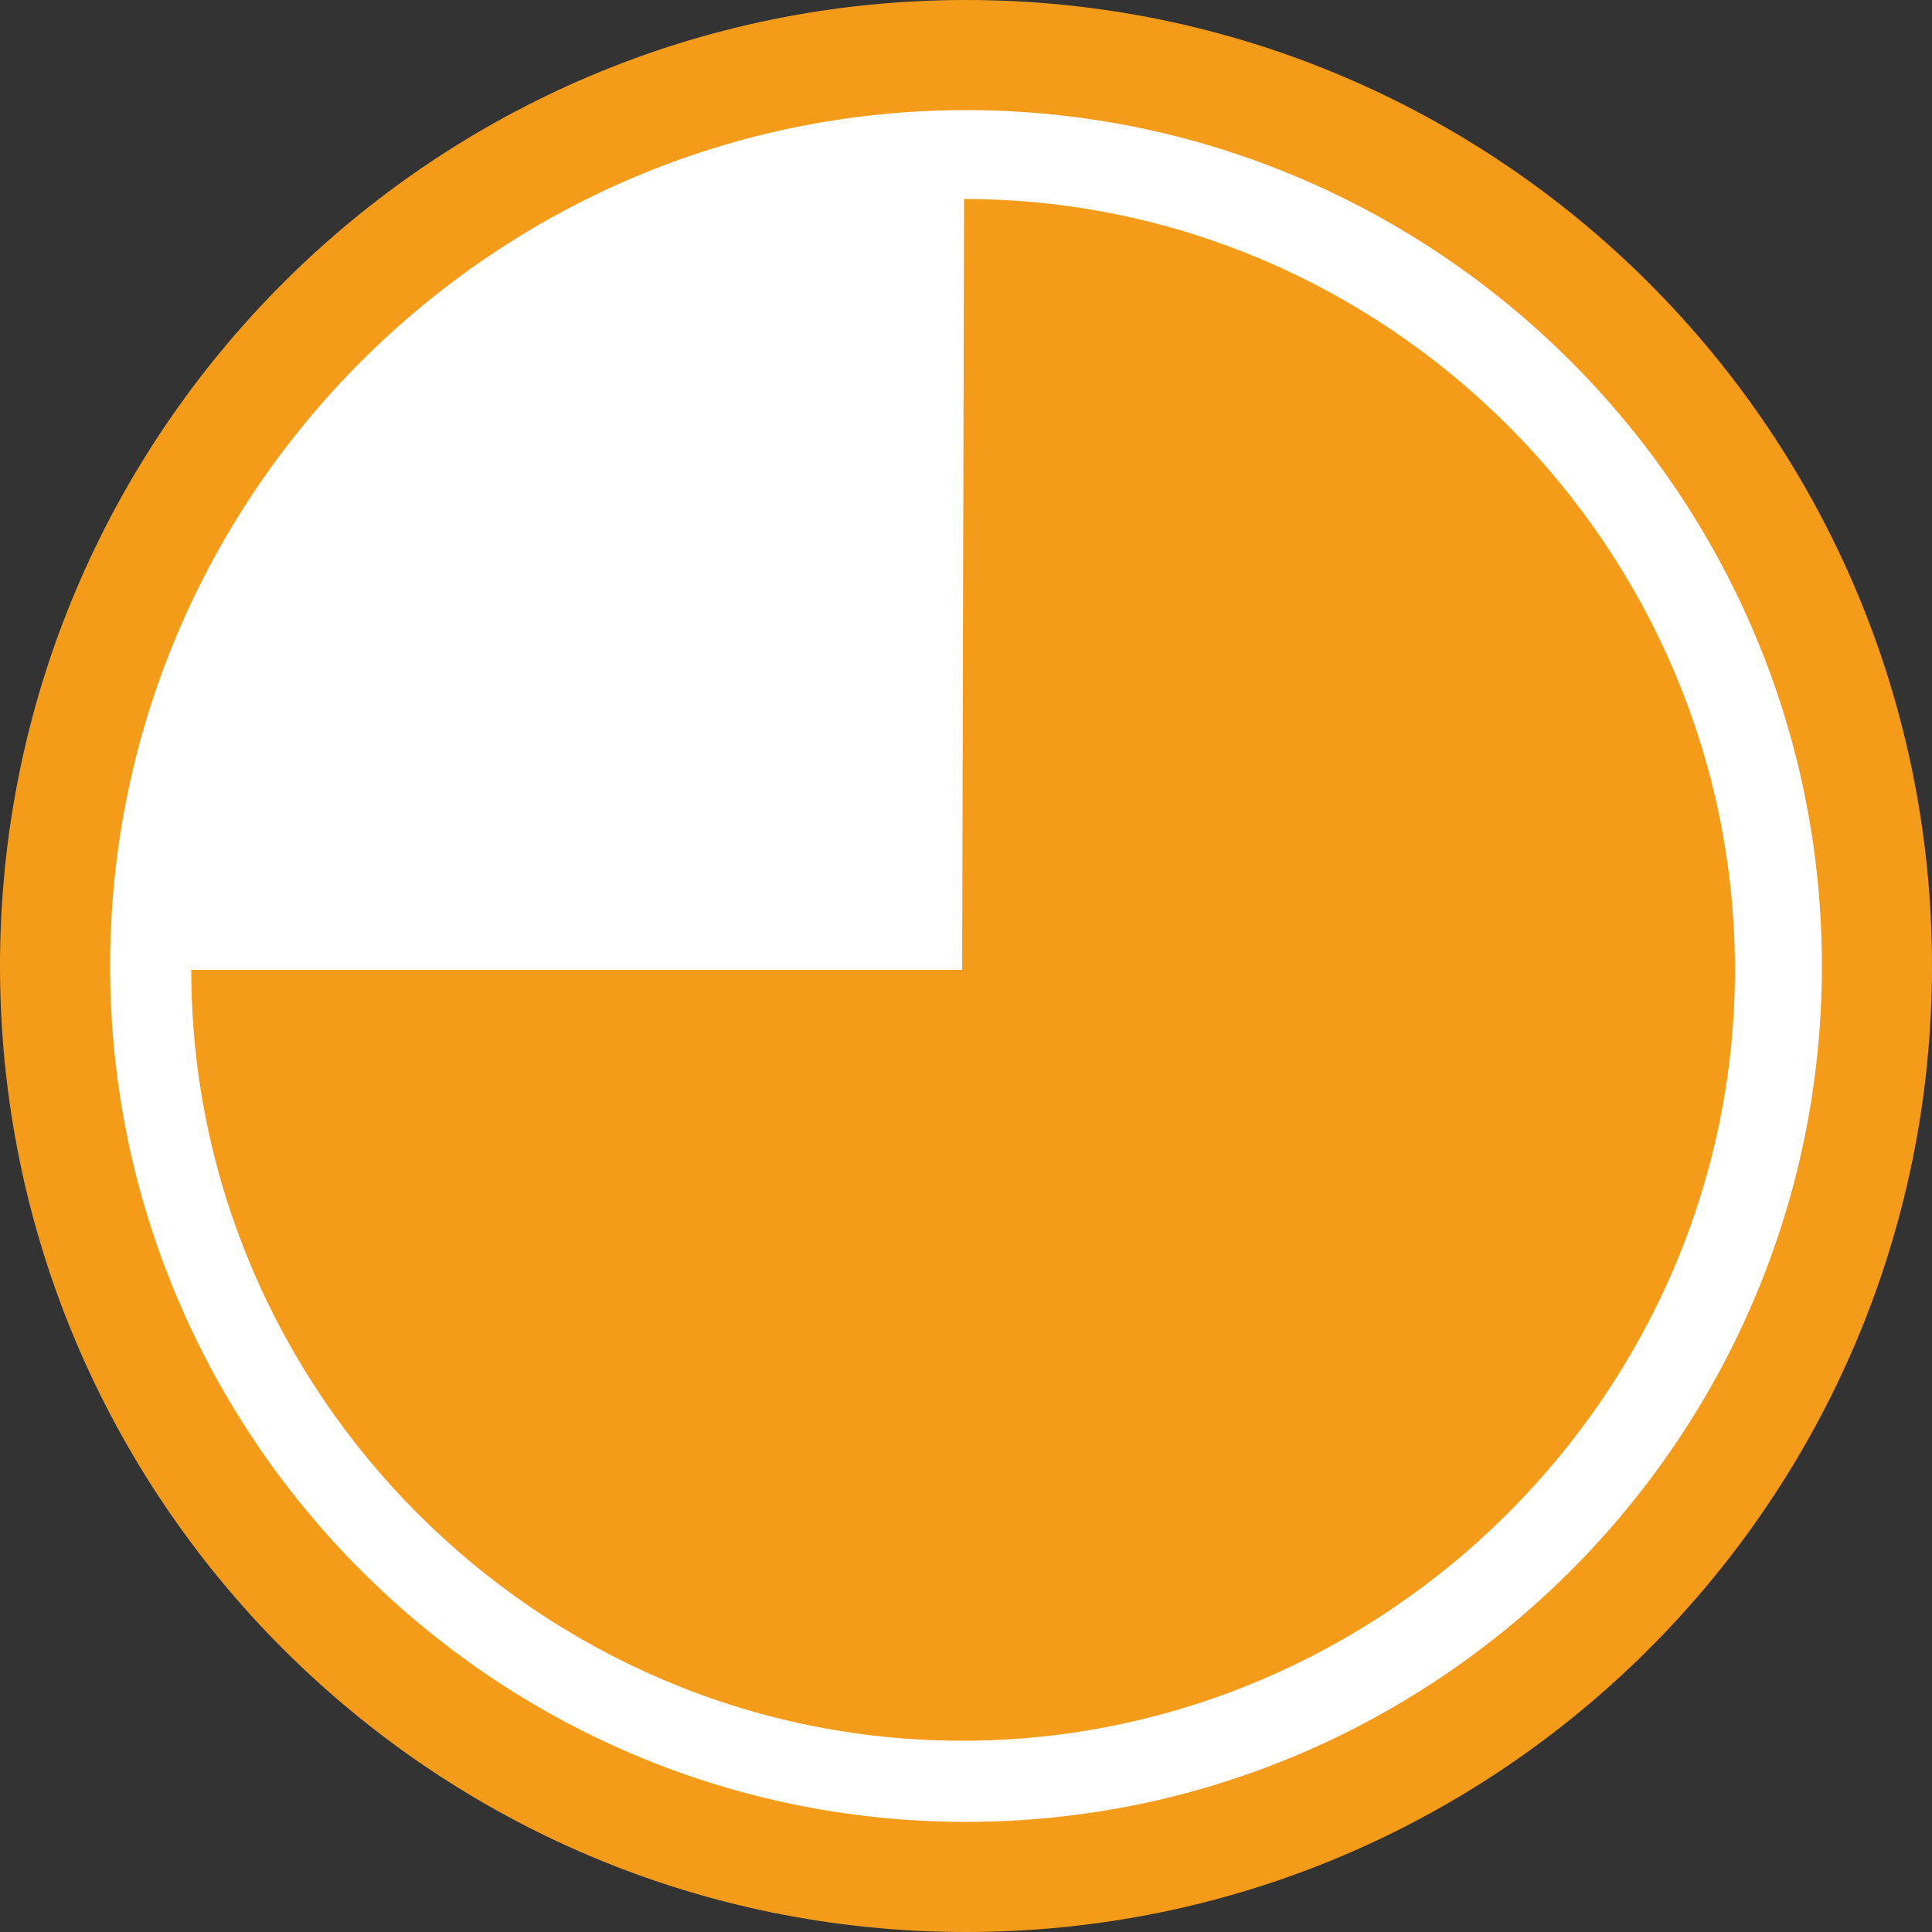
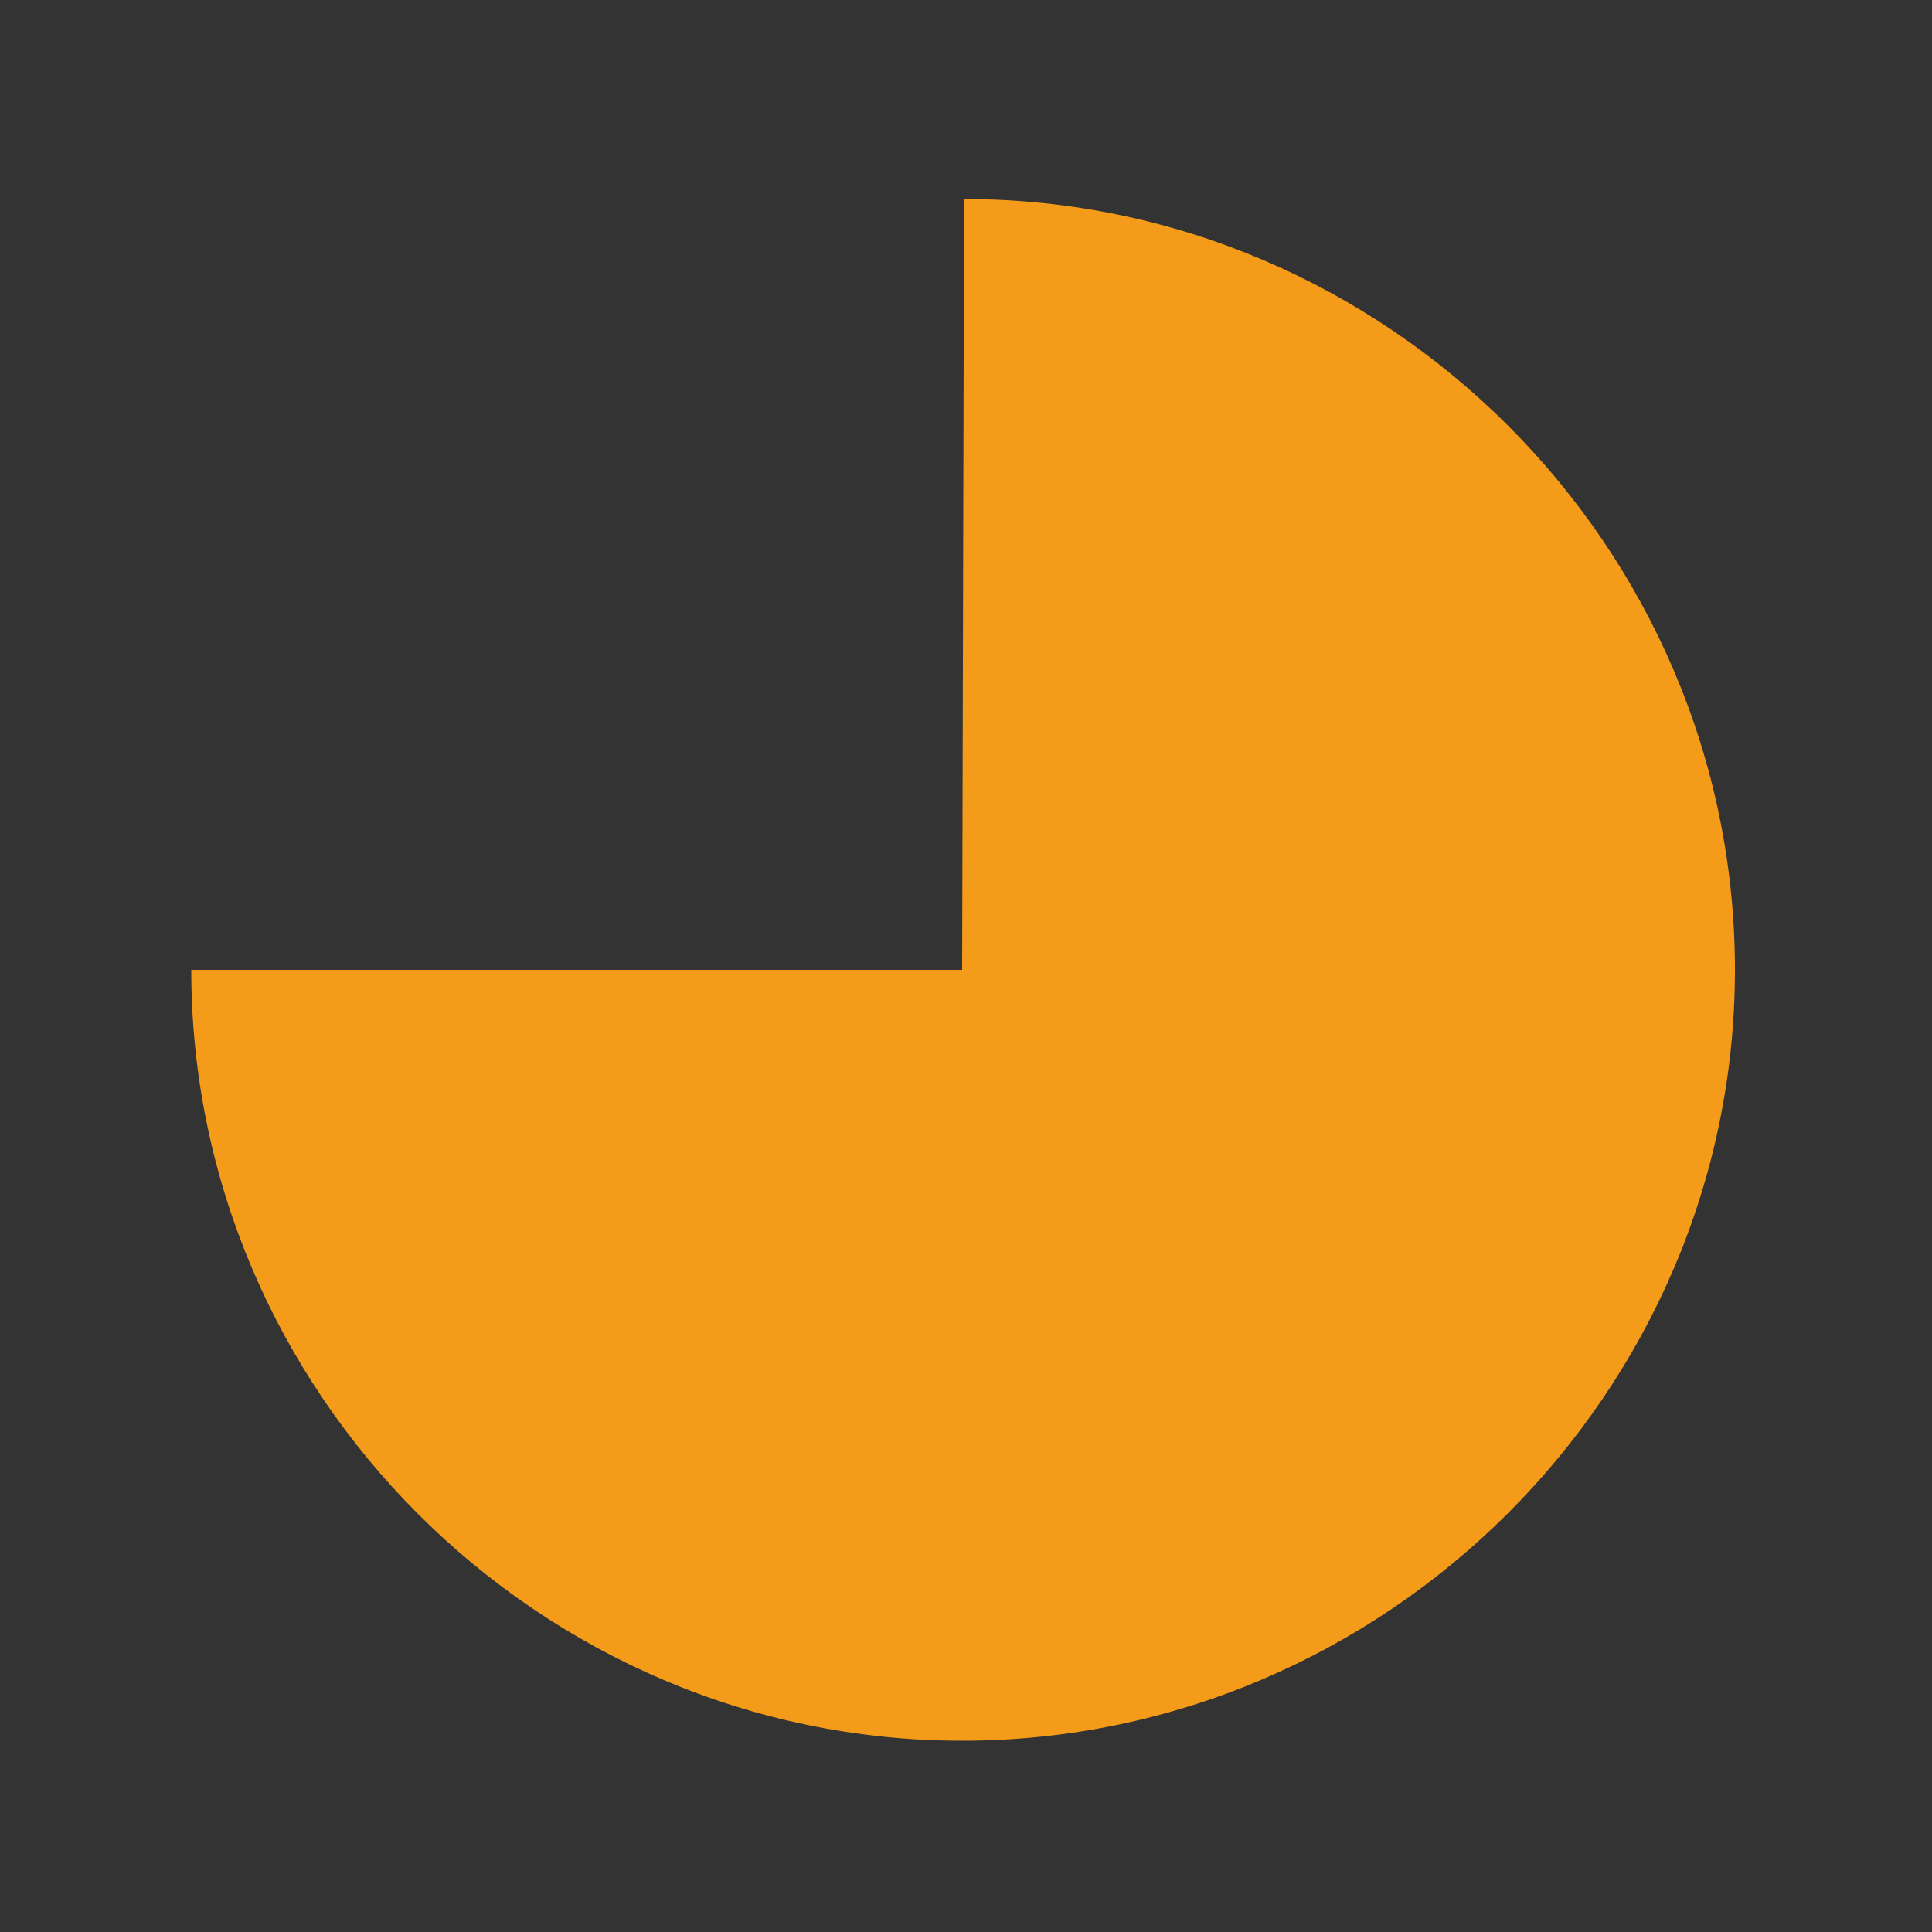
<svg xmlns="http://www.w3.org/2000/svg" version="1.1" id="Lager_1" x="0px" y="0px" viewBox="0 0 100 100" style="enable-background:new 0 0 100 100;" xml:space="preserve">
  <rect x="0" y="0" width="100" height="100" fill="#333333" stroke="none" />
  <style type="text/css">
	.st0{fill:#FFFFFF;}
	.st1{fill:#F59B1A;}
</style>
  <g>
-     <circle class="st0" cx="50" cy="50" r="47.2" />
-     <path class="st1" d="M50,100C22.4,100,0,77.6,0,50S22.4,0,50,0s50,22.4,50,50S77.6,100,50,100z M50,5.7C25.6,5.7,5.7,25.6,5.7,50   S25.6,94.3,50,94.3S94.3,74.4,94.3,50S74.4,5.7,50,5.7z" />
-   </g>
+     </g>
  <path class="st1" d="M49.8,50.2H9.9l0,0c0,21.9,18,39.9,39.9,39.9s40-18,40-39.9s-18-39.9-39.9-39.9L49.8,50.2L49.8,50.2z" />
</svg>